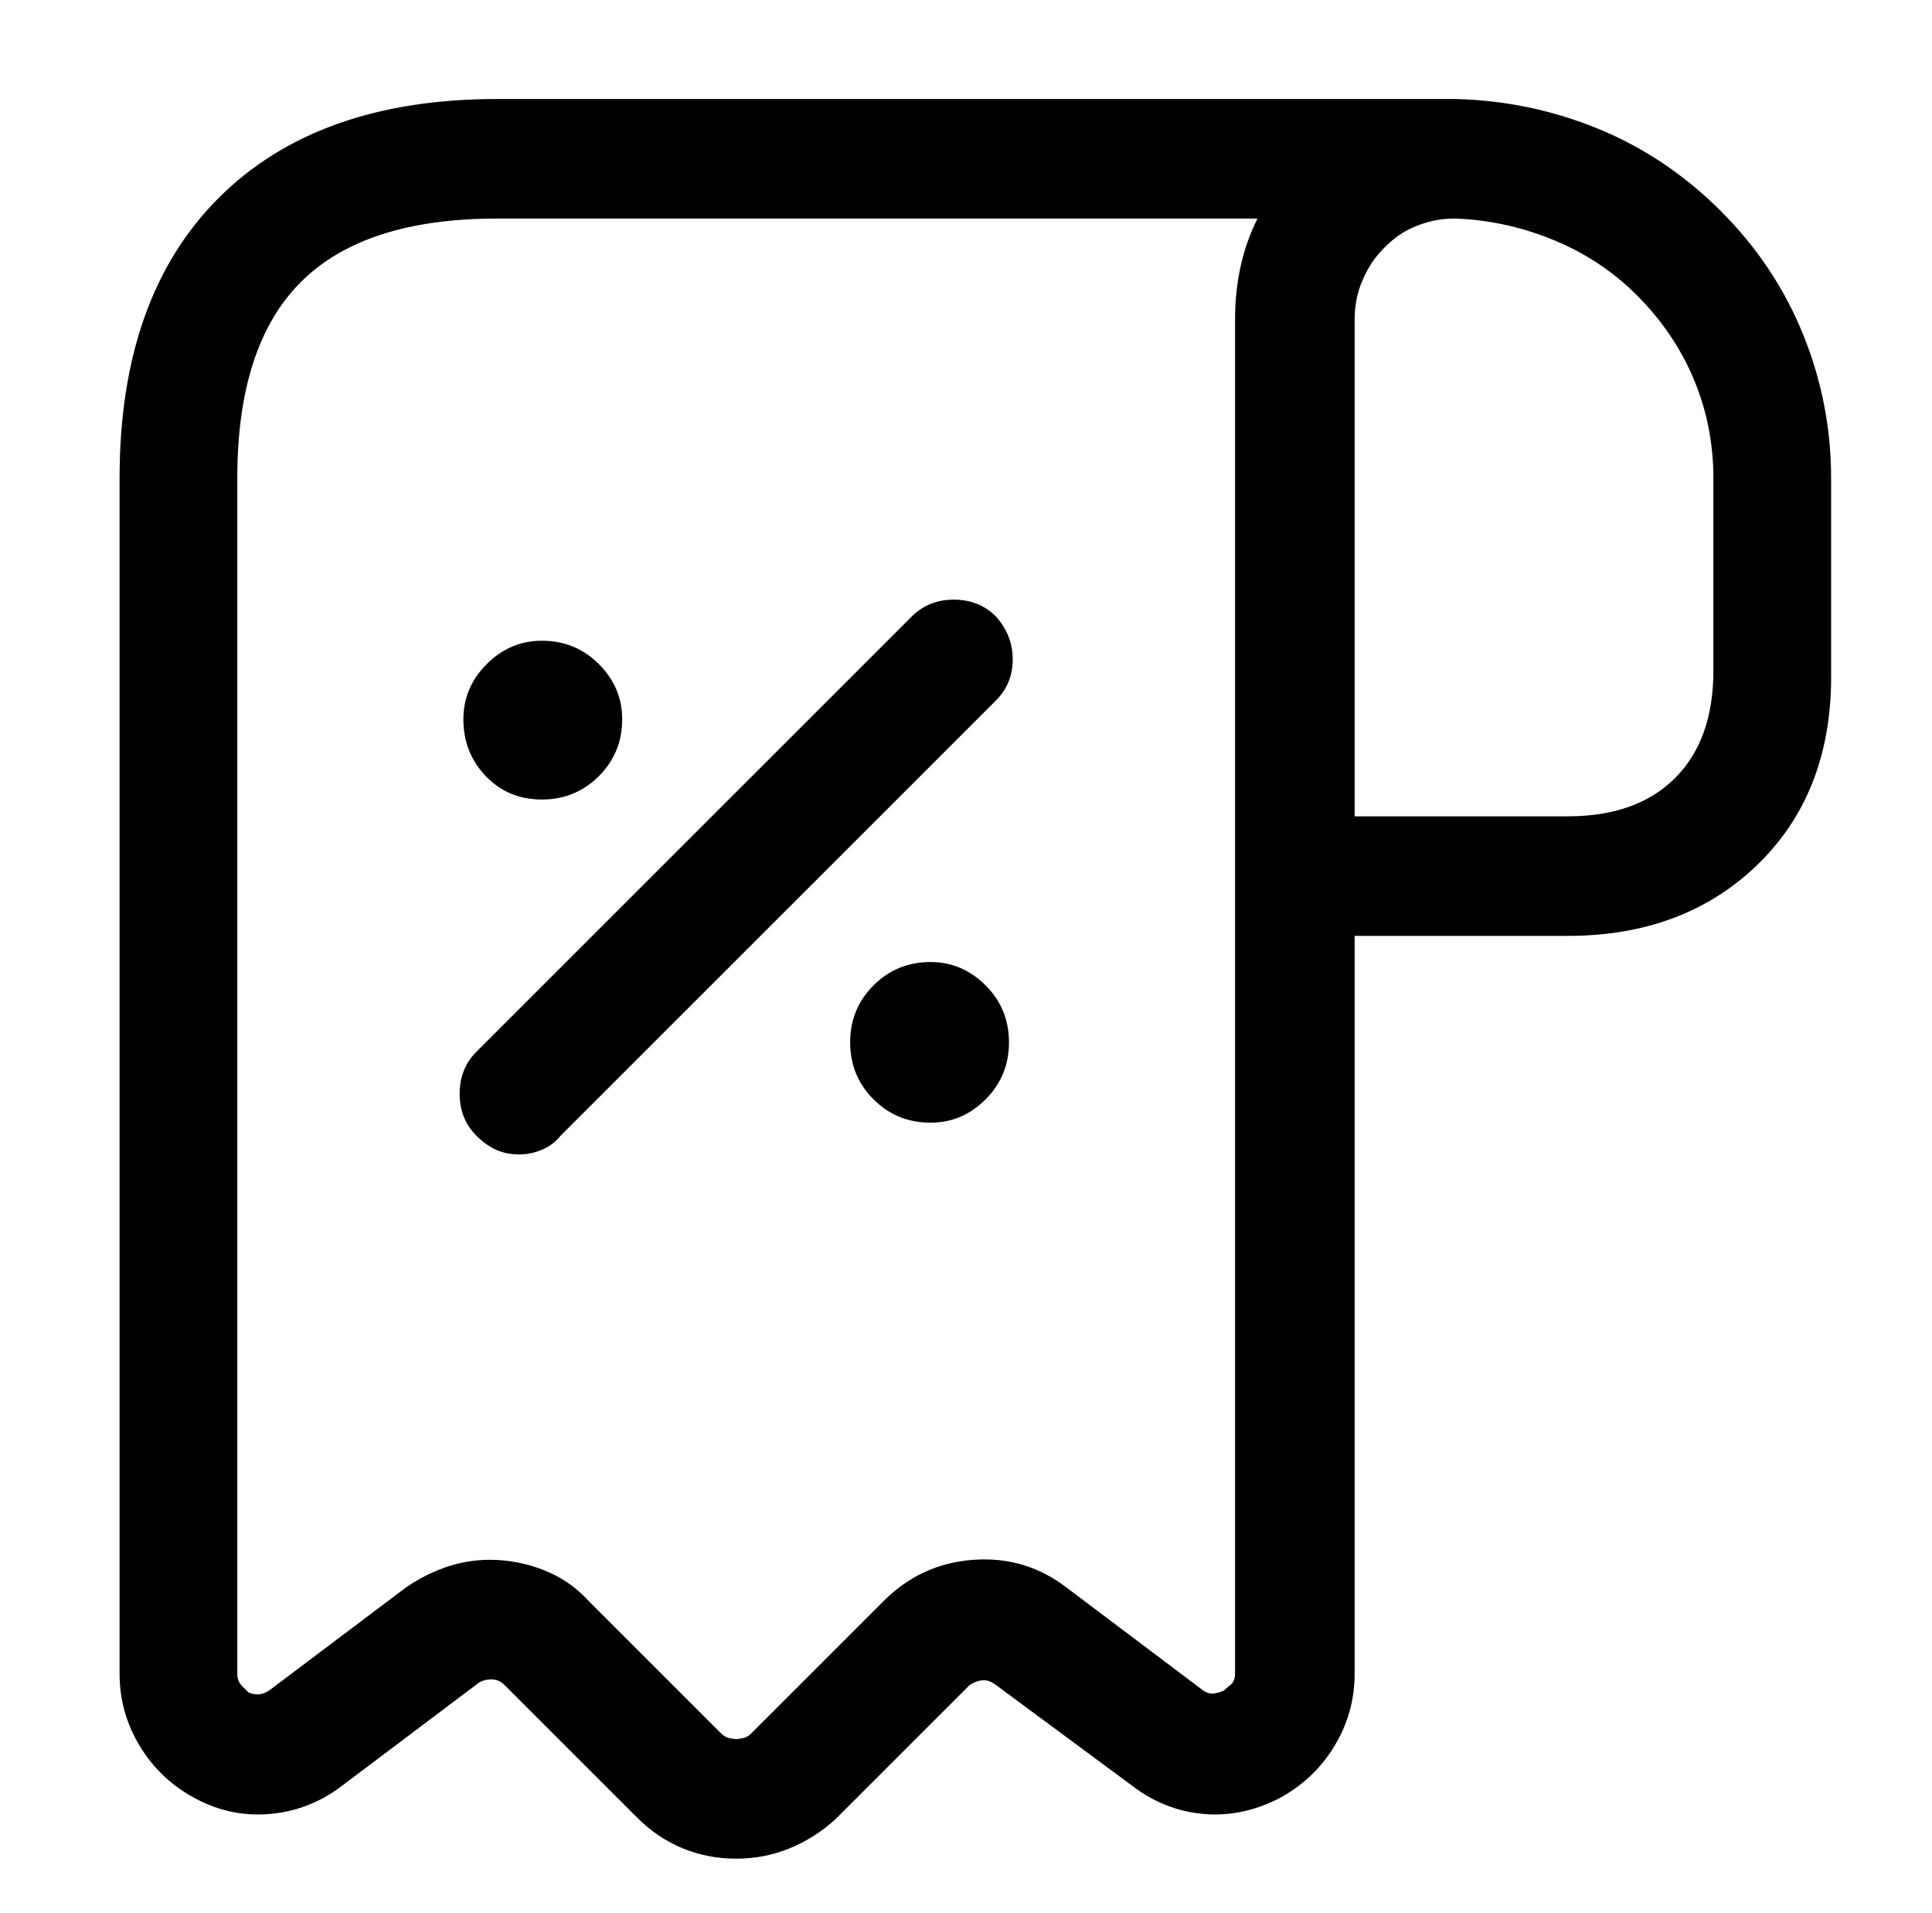
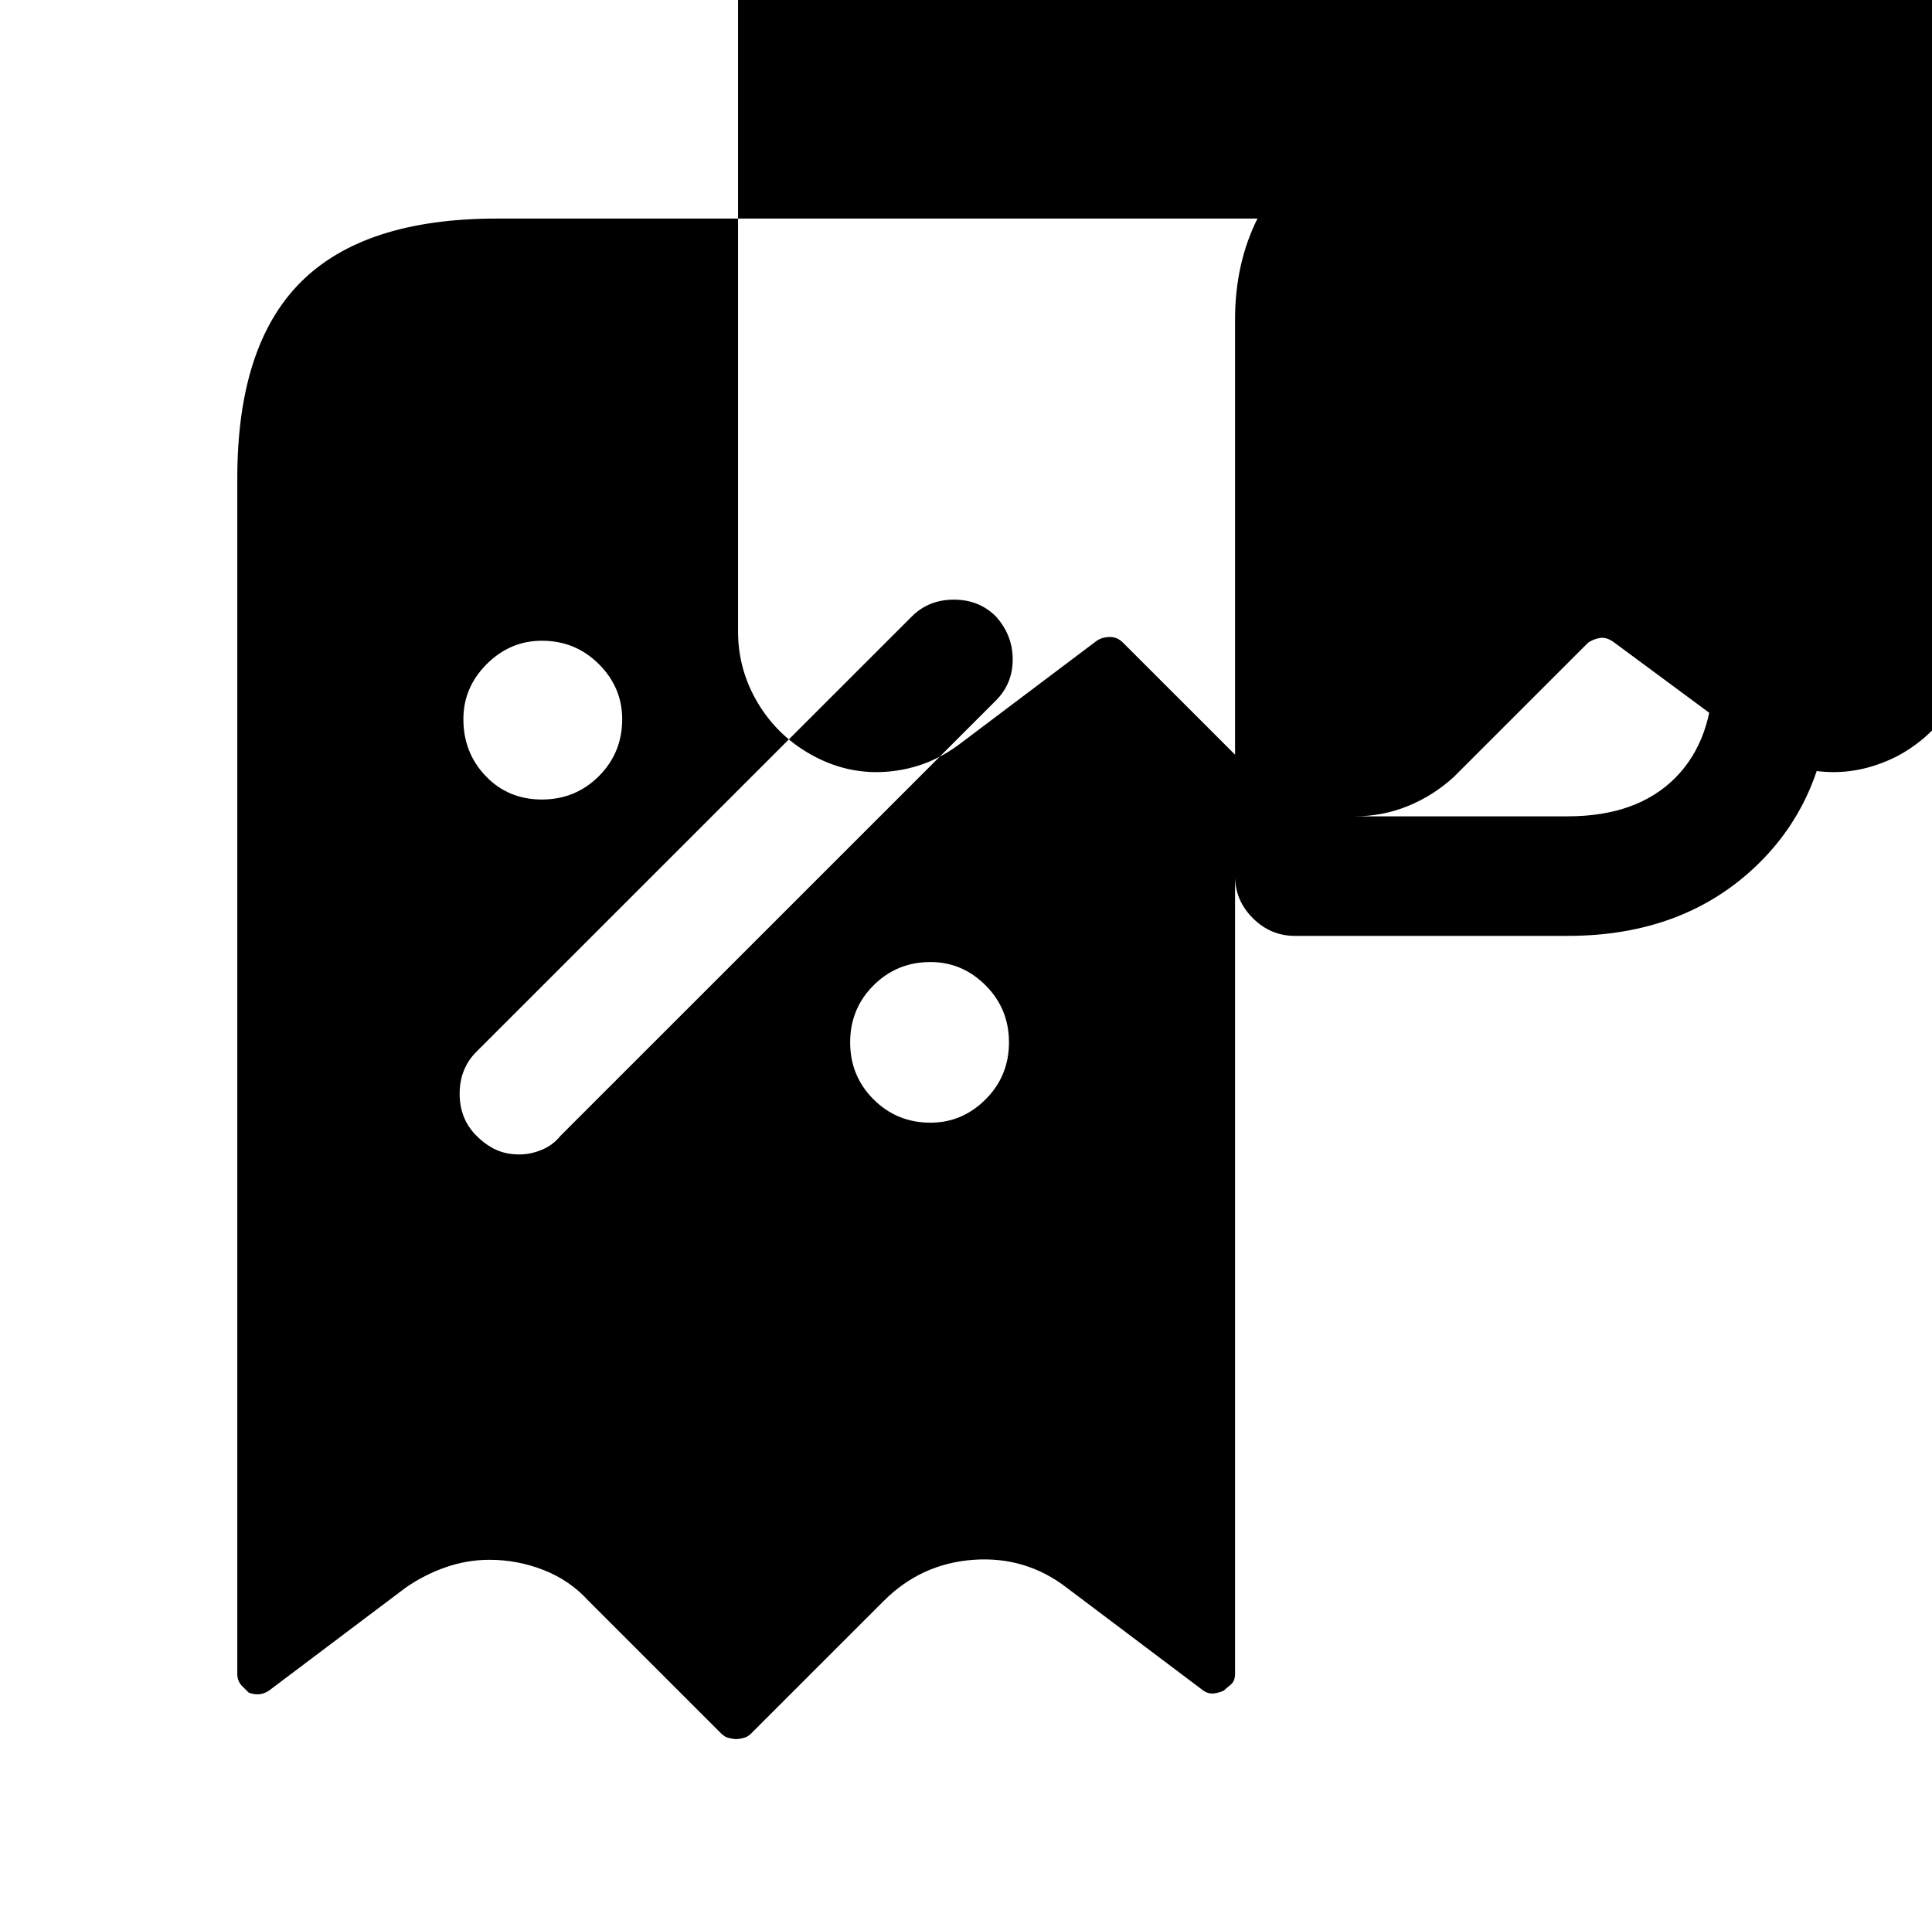
<svg xmlns="http://www.w3.org/2000/svg" version="1.1" viewBox="-10 0 1034 1024">
-   <path fill="currentColor" d="M829 501h-146q-13 0 -22.5 -9.5t-9.5 -22.5v-298q0 -24 9 -45t25 -38q17 -17 38.5 -26t44.5 -9h1q40 1 76.5 16t65.5 44t44 66t15 77v103q1 64 -38.5 103t-102.5 39v0zM715 437h114q37 0 57.5 -20.5t20.5 -57.5v-103q0 -28 -10.5 -53t-30.5 -45q-19 -19 -44.5 -29.5 t-52.5 -11.5v0h-1q-10 0 -20 4t-18 12q-7 8 -11 17.5t-4 20.5v266v0zM384 995q-15 0 -28.5 -5.5t-24.5 -16.5l-71 -71q-3 -3 -7 -3t-7 2l-73 55q-17 13 -38 15t-40 -8t-30 -28t-11 -39v-640q0 -97 53 -150t149 -53h512q14 0 23 9.5t9 22.5t-9 22.5t-23 9.5q-22 0 -37.5 16 t-15.5 38v725q0 21 -11 39t-30 28q-20 10 -40.5 8t-37.5 -15l-73 -54q-4 -3 -7.5 -2.5t-6.5 2.5l-72 72q-11 10 -24.5 15.5t-28.5 5.5v0zM252 835q15 0 29 5.5t24 16.5l71 71q2 2 4.5 2.5t3.5 0.5t3.5 -0.5t4.5 -2.5l71 -71q20 -20 48 -22t50 15l73 55q3 2 6 1.5t5 -1.5 q1 -1 3.5 -3t2.5 -6v-725q0 -15 3 -28.5t9 -25.5h-407q-71 0 -105 34t-34 105v640q0 4 2.5 6.5l3.5 3.5q2 1 5 1t6 -2l73 -55q10 -7 21.5 -11t23.5 -4v0zM488 601q-18 0 -30.5 -12.5t-12.5 -30.5t12.5 -30.5t30.5 -12.5q17 0 29.5 12.5t12.5 30.5t-12.5 30.5t-29.5 12.5v0z M280 428q-18 0 -30 -12.5t-12 -30.5q0 -17 12.5 -29.5t29.5 -12.5q18 0 30.5 12.5t12.5 29.5q0 18 -12.5 30.5t-30.5 12.5v0zM268 618q-7 0 -12.5 -2.5t-10.5 -7.5q-9 -9 -9 -22.5t9 -22.5l233 -233q9 -9 22.5 -9t22.5 9q9 10 9 23t-9 22l-233 233q-4 5 -10 7.5t-12 2.5v0z " />
+   <path fill="currentColor" d="M829 501h-146q-13 0 -22.5 -9.5t-9.5 -22.5v-298q0 -24 9 -45t25 -38q17 -17 38.5 -26t44.5 -9h1q40 1 76.5 16t65.5 44t44 66t15 77v103q1 64 -38.5 103t-102.5 39v0zM715 437h114q37 0 57.5 -20.5t20.5 -57.5v-103q0 -28 -10.5 -53t-30.5 -45q-19 -19 -44.5 -29.5 t-52.5 -11.5v0h-1q-10 0 -20 4t-18 12q-7 8 -11 17.5t-4 20.5v266v0zq-15 0 -28.5 -5.5t-24.5 -16.5l-71 -71q-3 -3 -7 -3t-7 2l-73 55q-17 13 -38 15t-40 -8t-30 -28t-11 -39v-640q0 -97 53 -150t149 -53h512q14 0 23 9.5t9 22.5t-9 22.5t-23 9.5q-22 0 -37.5 16 t-15.5 38v725q0 21 -11 39t-30 28q-20 10 -40.5 8t-37.5 -15l-73 -54q-4 -3 -7.5 -2.5t-6.5 2.5l-72 72q-11 10 -24.5 15.5t-28.5 5.5v0zM252 835q15 0 29 5.5t24 16.5l71 71q2 2 4.5 2.5t3.5 0.5t3.5 -0.5t4.5 -2.5l71 -71q20 -20 48 -22t50 15l73 55q3 2 6 1.5t5 -1.5 q1 -1 3.5 -3t2.5 -6v-725q0 -15 3 -28.5t9 -25.5h-407q-71 0 -105 34t-34 105v640q0 4 2.5 6.5l3.5 3.5q2 1 5 1t6 -2l73 -55q10 -7 21.5 -11t23.5 -4v0zM488 601q-18 0 -30.5 -12.5t-12.5 -30.5t12.5 -30.5t30.5 -12.5q17 0 29.5 12.5t12.5 30.5t-12.5 30.5t-29.5 12.5v0z M280 428q-18 0 -30 -12.5t-12 -30.5q0 -17 12.5 -29.5t29.5 -12.5q18 0 30.5 12.5t12.5 29.5q0 18 -12.5 30.5t-30.5 12.5v0zM268 618q-7 0 -12.5 -2.5t-10.5 -7.5q-9 -9 -9 -22.5t9 -22.5l233 -233q9 -9 22.5 -9t22.5 9q9 10 9 23t-9 22l-233 233q-4 5 -10 7.5t-12 2.5v0z " />
</svg>